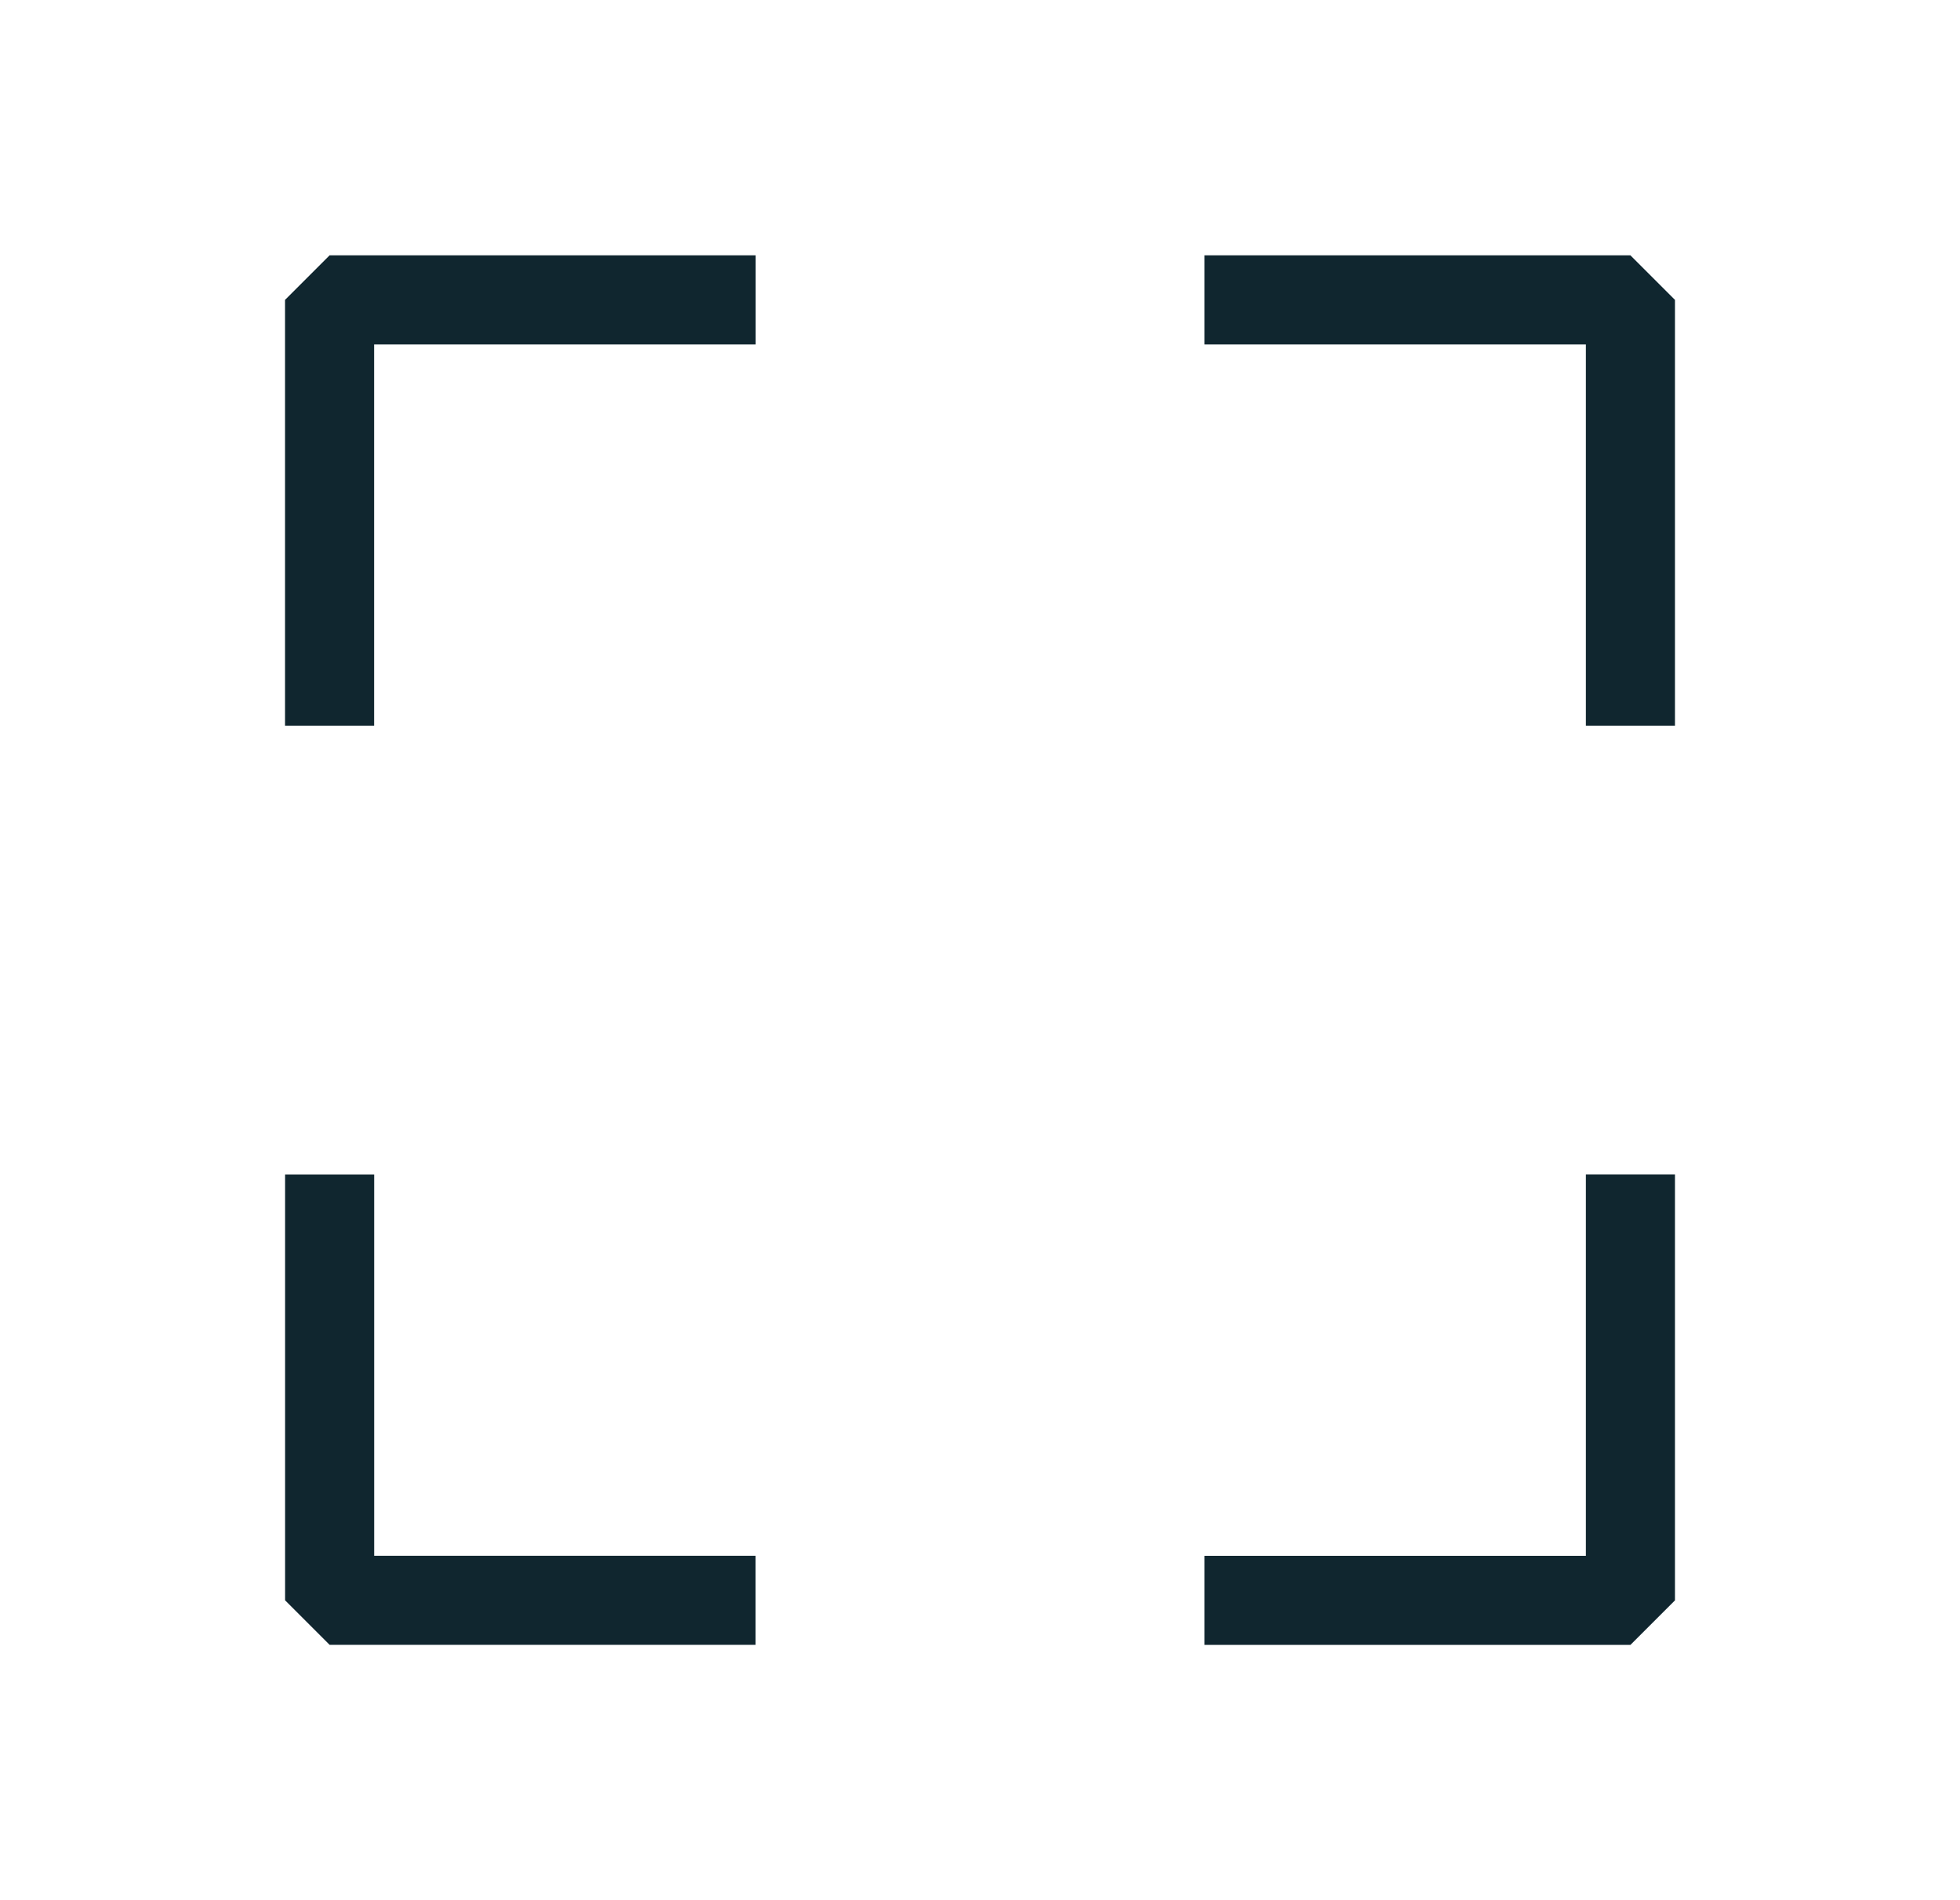
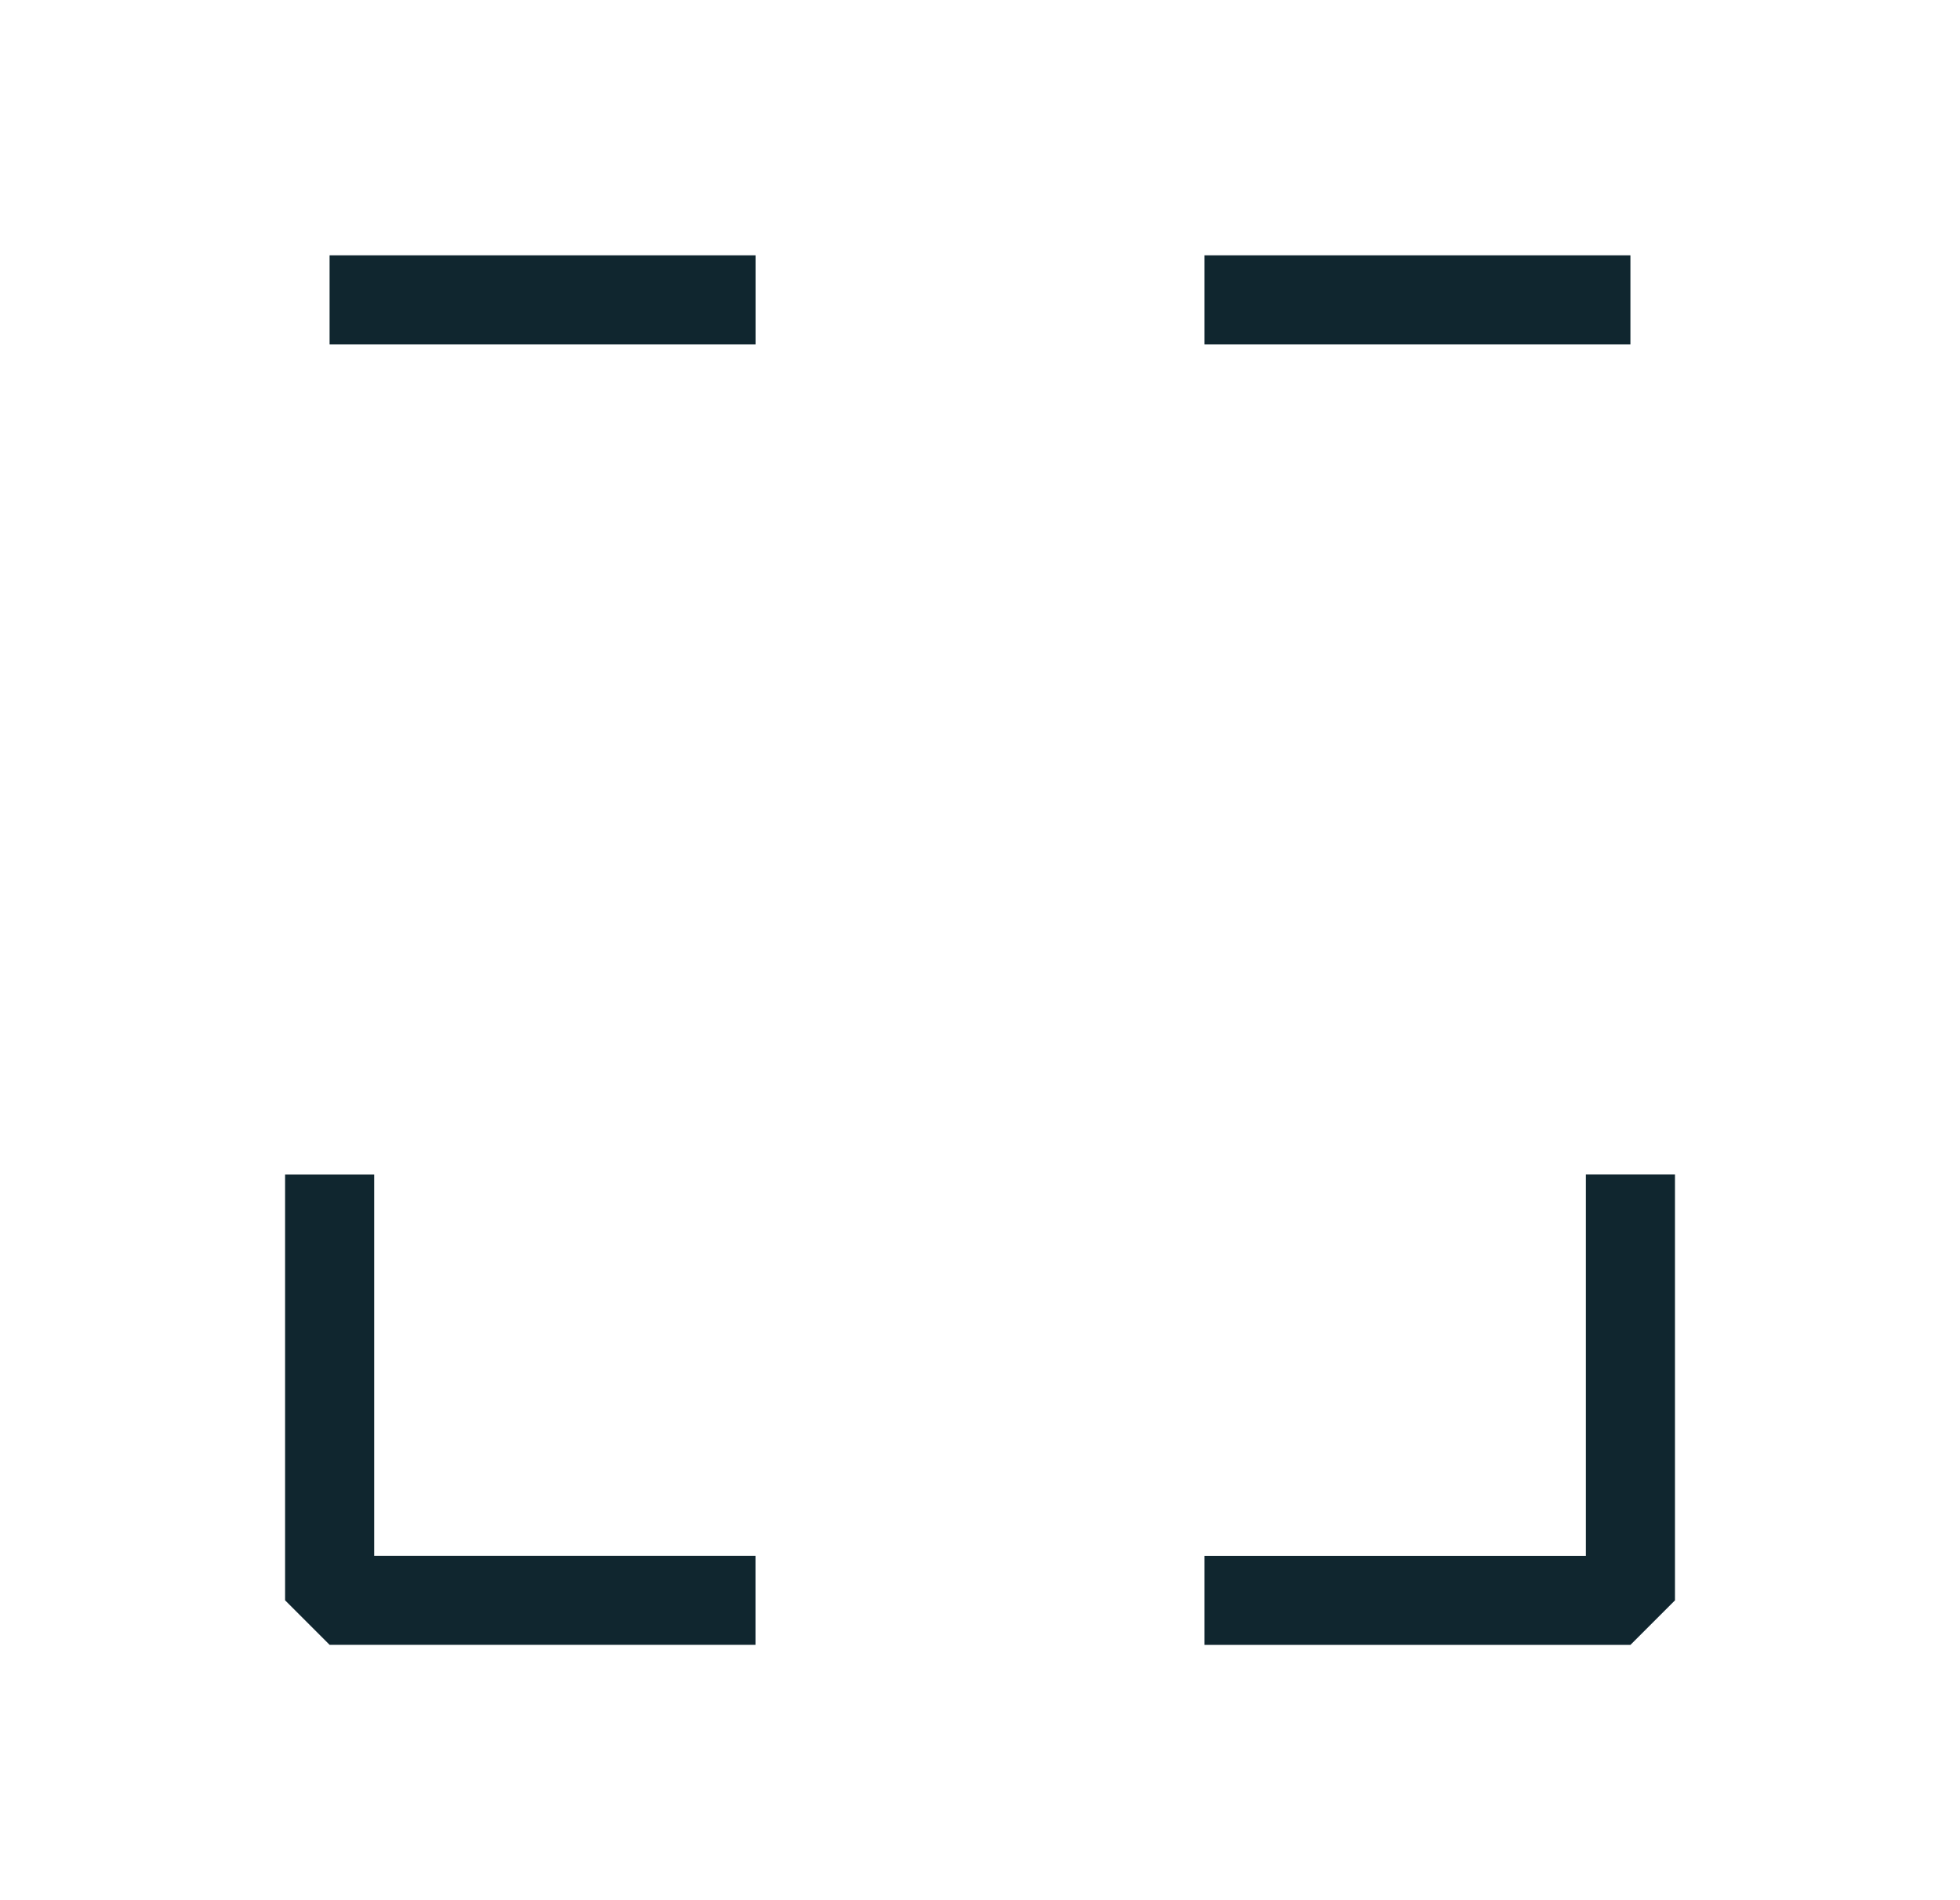
<svg xmlns="http://www.w3.org/2000/svg" width="33" height="32" fill="none">
-   <path stroke="#10262F" stroke-linejoin="bevel" stroke-width="1.5" d="M12.72 26.95H5.55v-7.17m21.901-.001v7.172H20.28m0-21.901h7.171v7.171m-21.902 0V5.05h7.172" />
+   <path stroke="#10262F" stroke-linejoin="bevel" stroke-width="1.5" d="M12.72 26.95H5.55v-7.17m21.901-.001v7.172H20.28m0-21.901h7.171m-21.902 0V5.05h7.172" />
</svg>